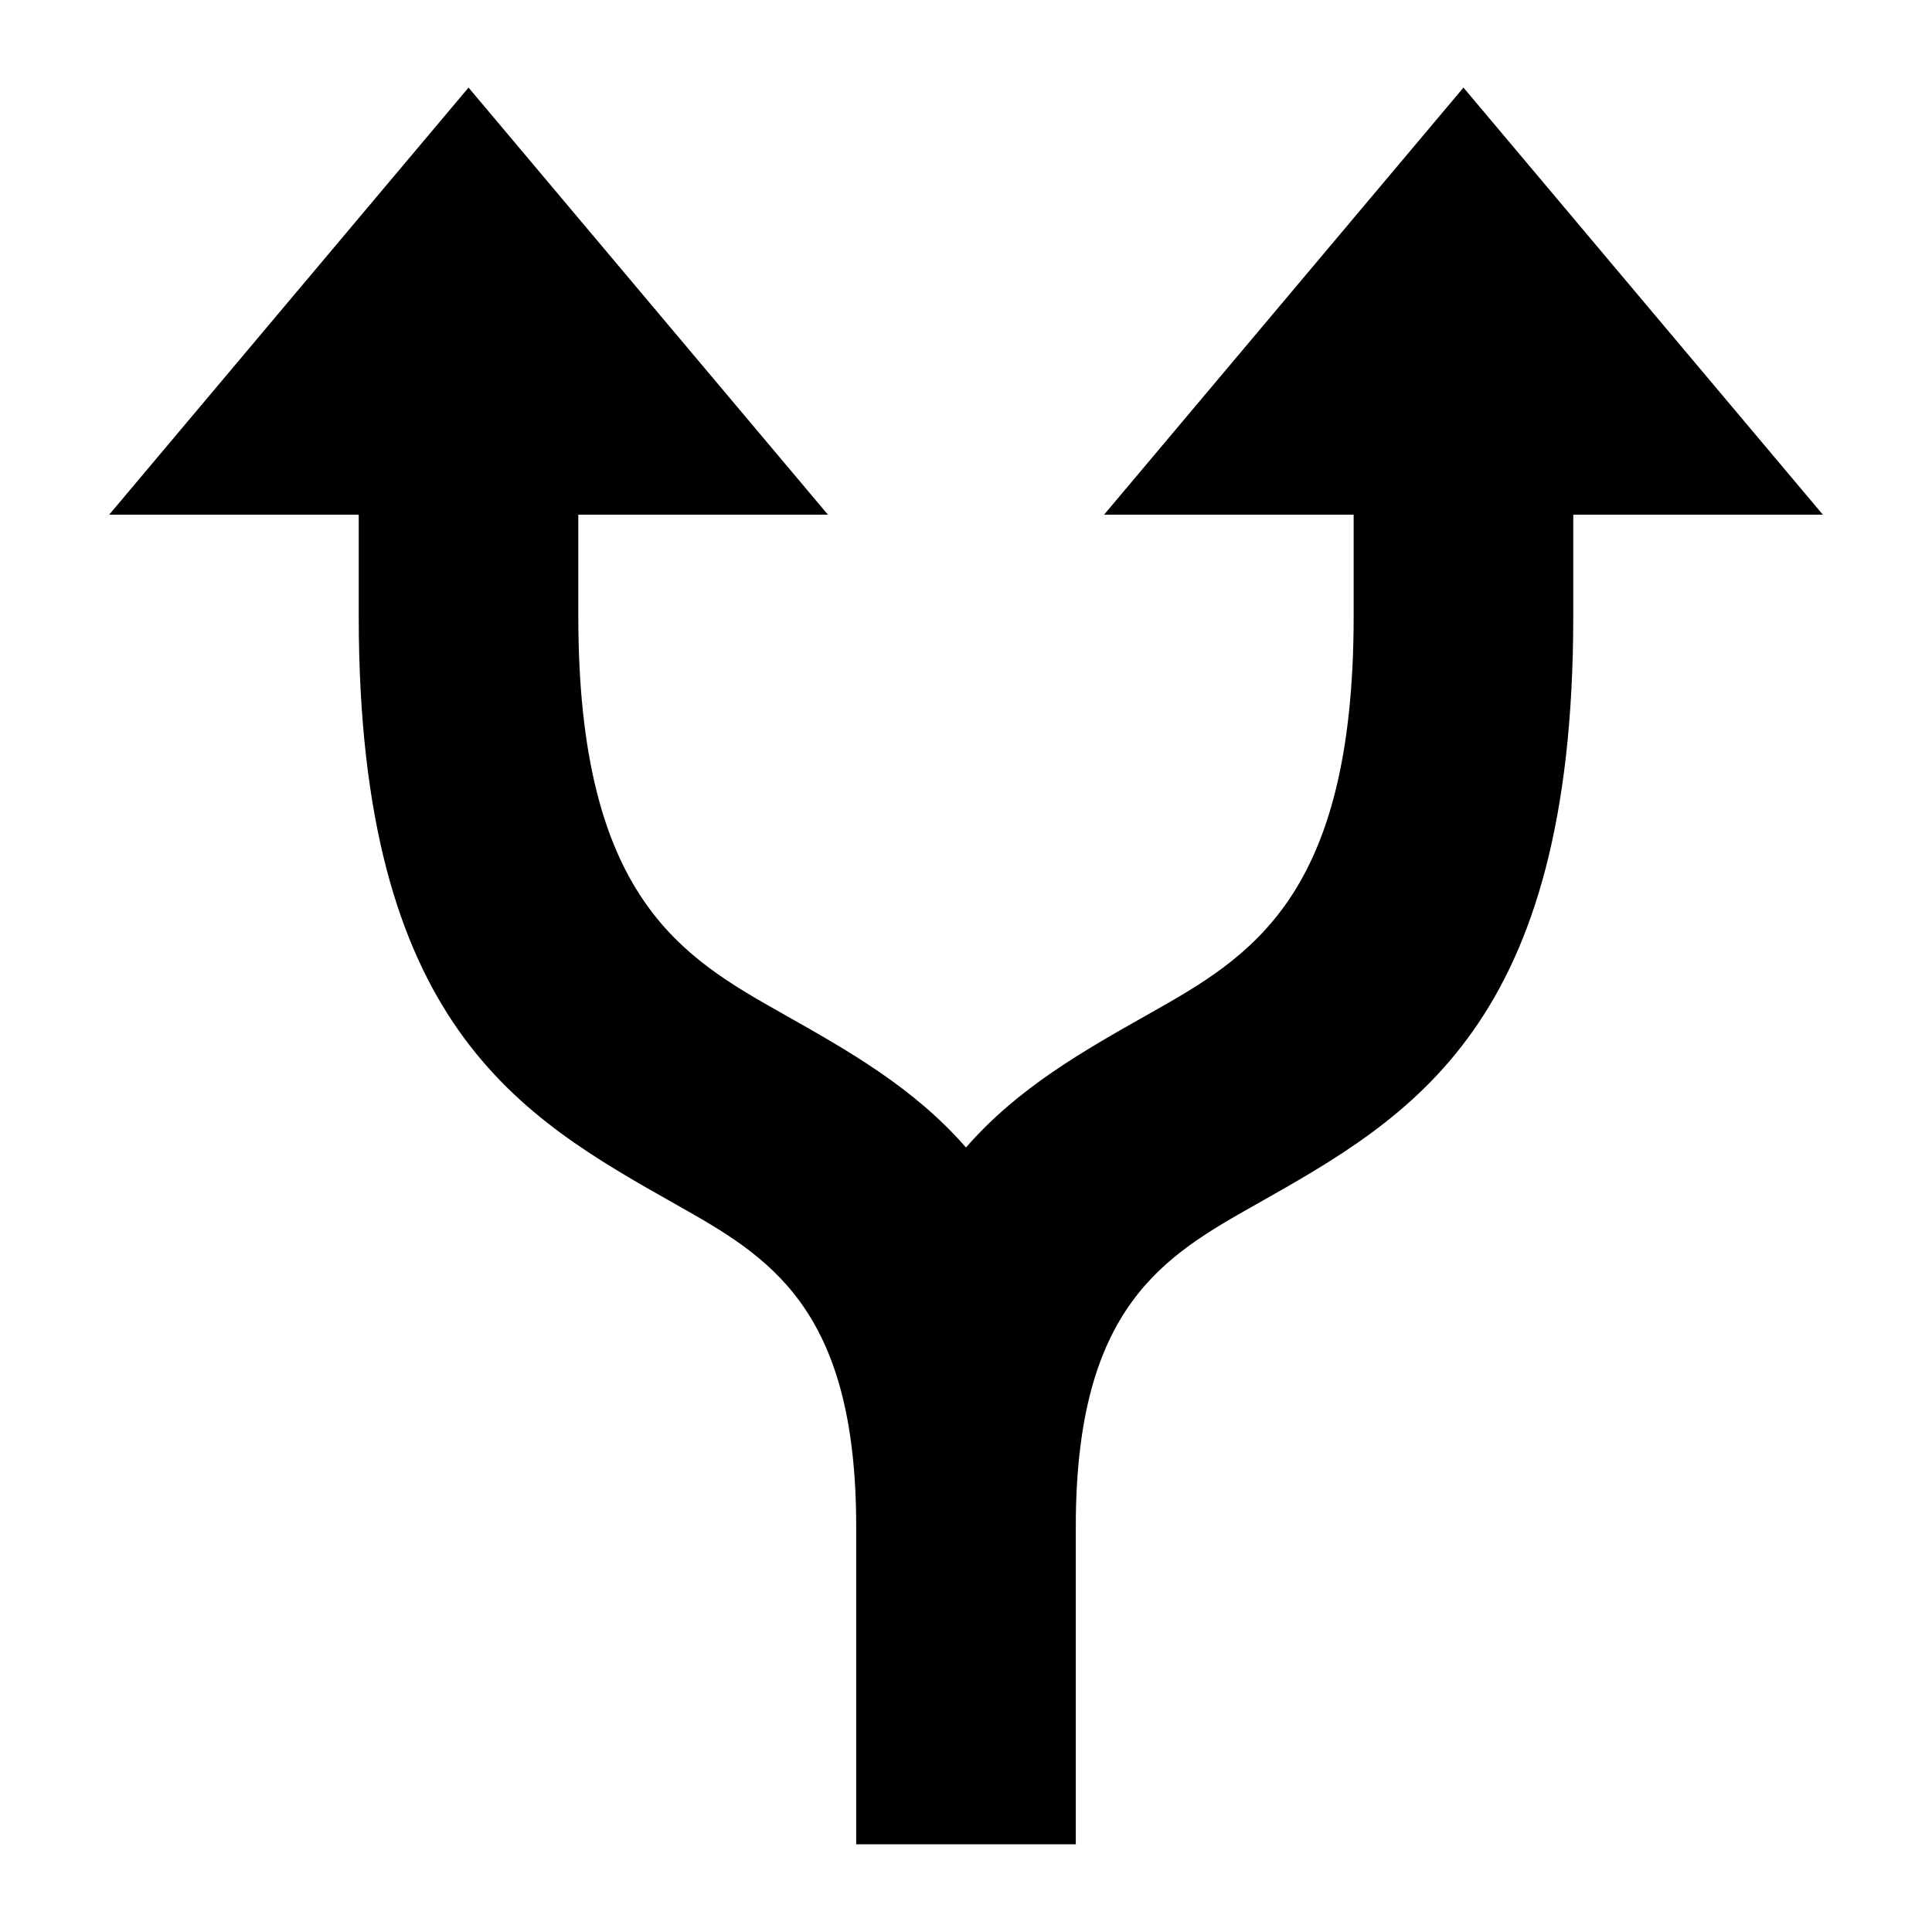
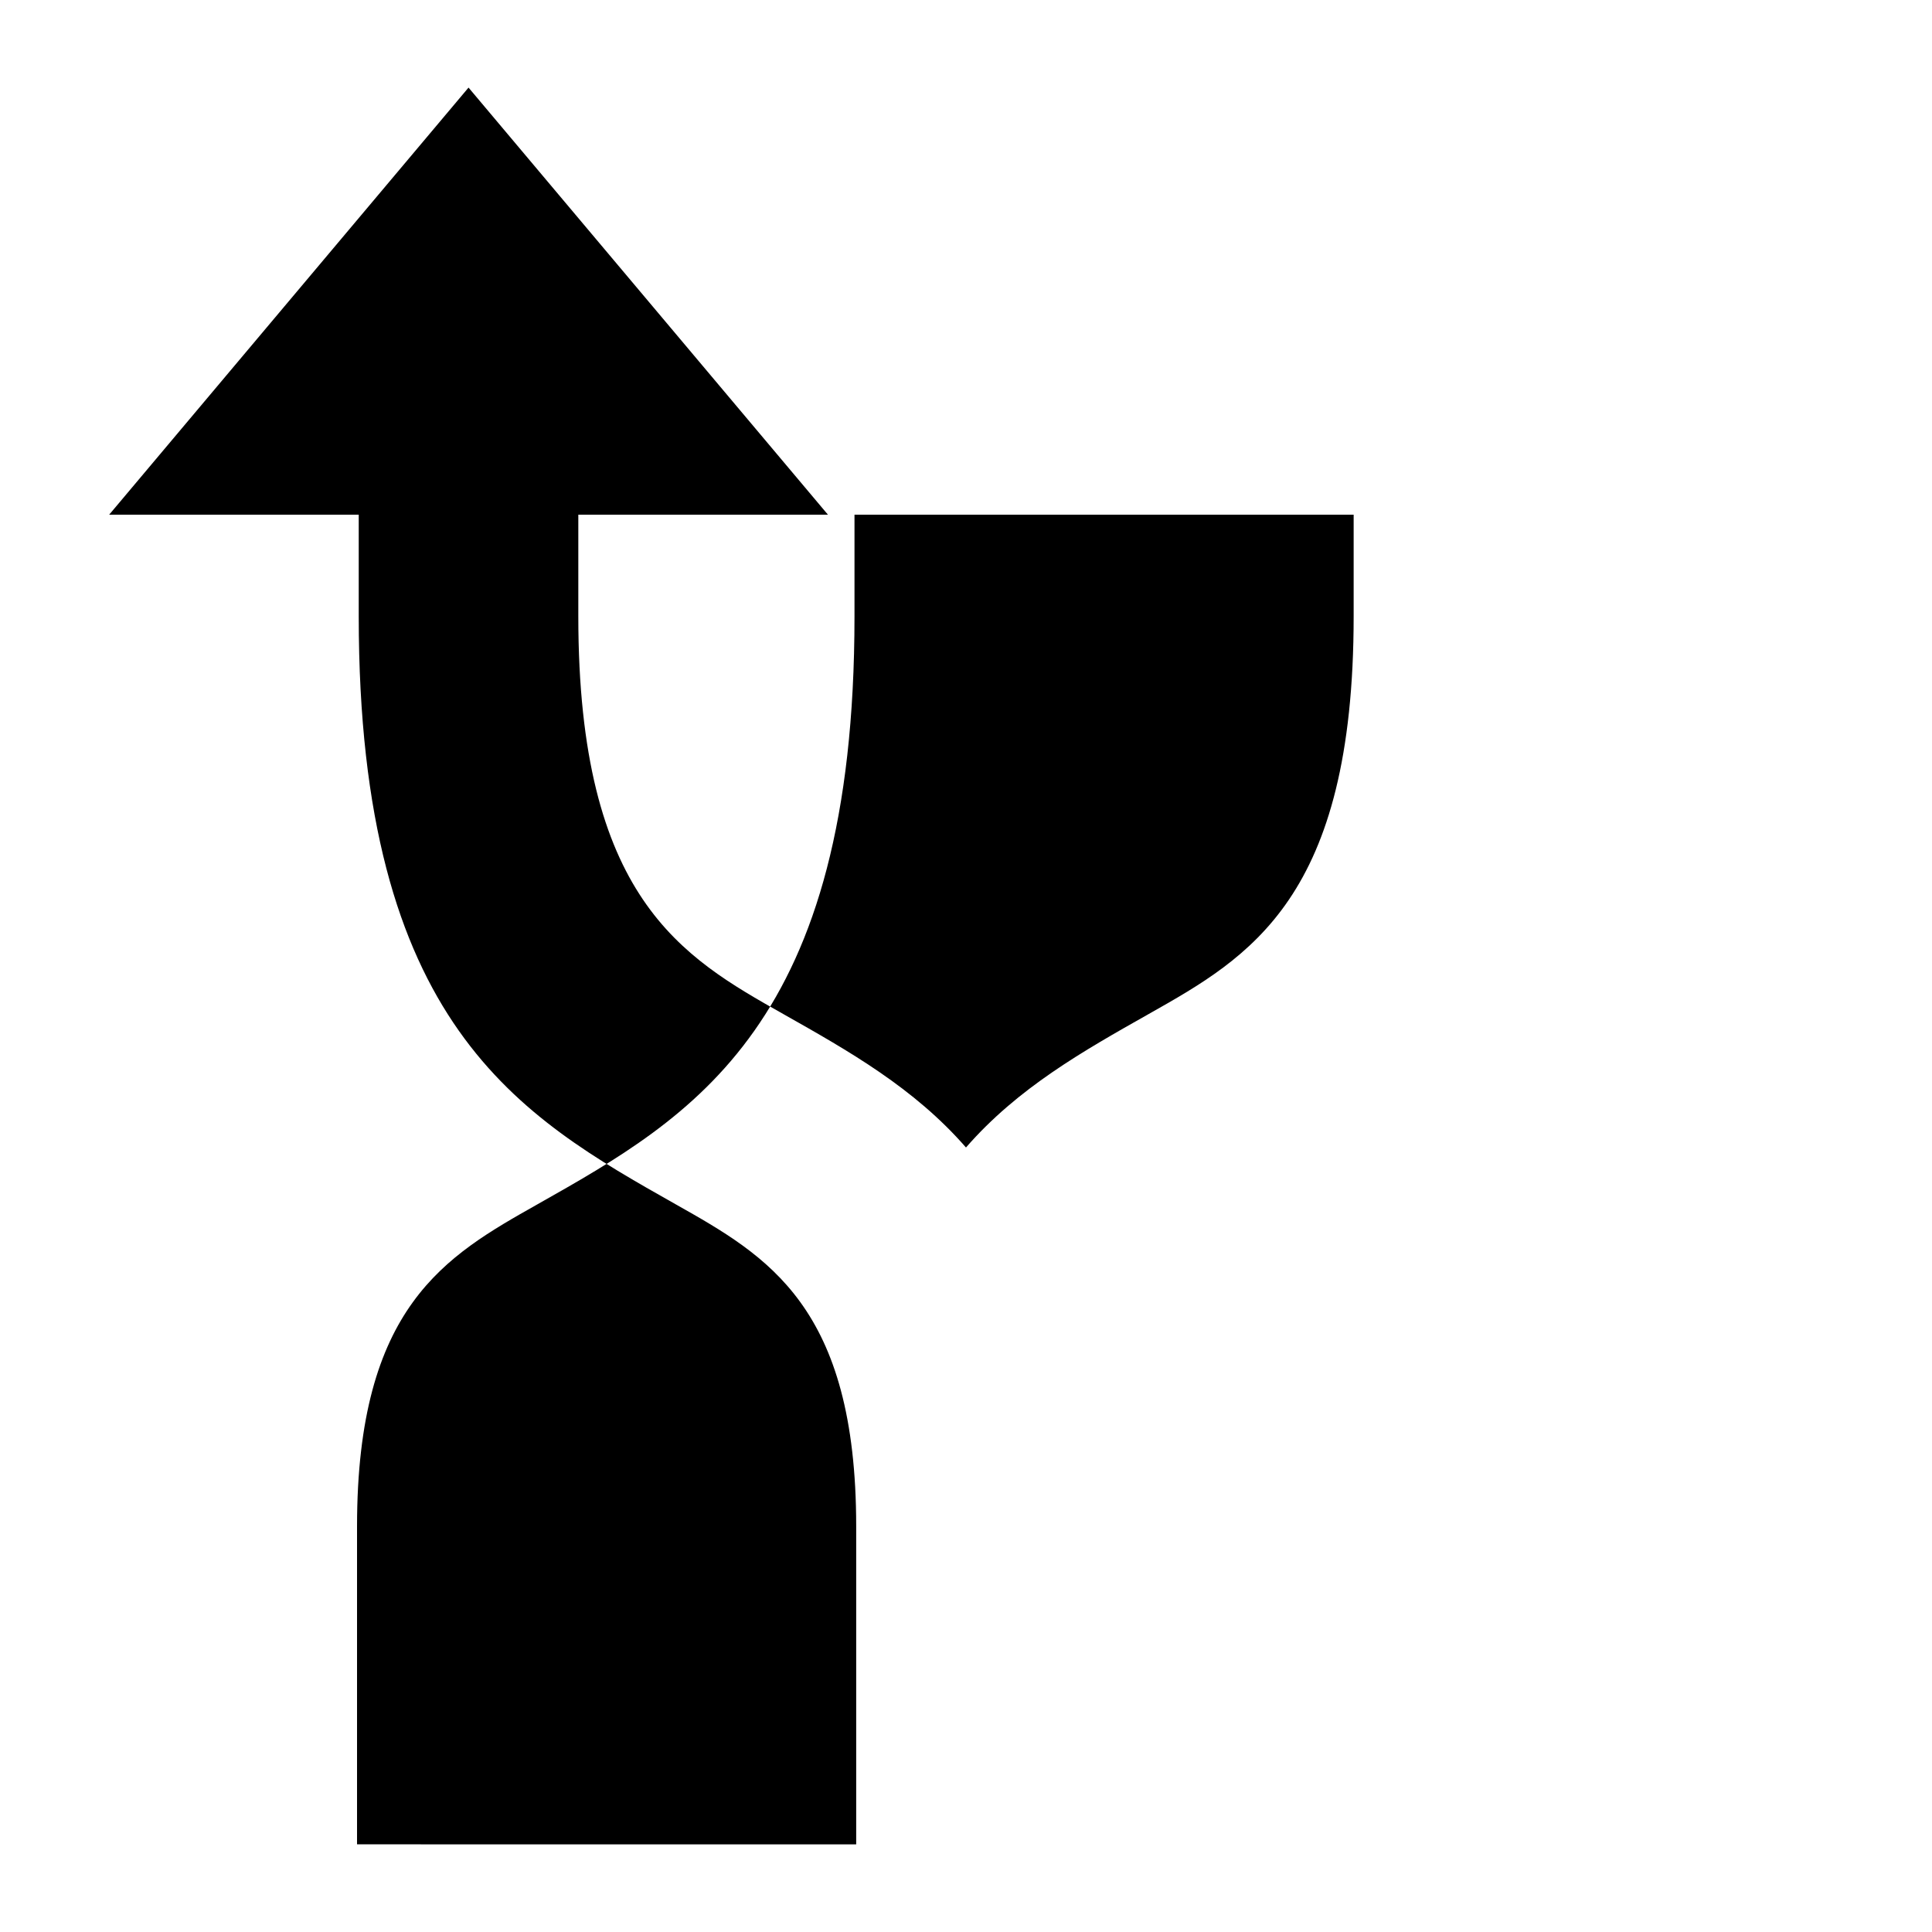
<svg xmlns="http://www.w3.org/2000/svg" fill="#000000" width="800px" height="800px" version="1.1" viewBox="144 144 512 512">
-   <path d="m370.9 632.78v-84.266c0-58.352-23.508-71.625-47.781-85.332-41.324-23.332-84.051-47.453-84.051-155.84v-26.941h-66.141l95.238-113.19 95.242 113.18h-66.148v26.941c0 74.727 27.59 90.309 54.27 105.37 17.477 9.867 34.699 19.602 48.465 35.395 13.766-15.797 30.988-25.527 48.465-35.395 26.68-15.062 54.273-30.645 54.273-105.37v-26.941h-66.137l95.238-113.18 95.242 113.18h-66.145v26.941c0 108.38-42.73 132.51-84.051 155.84-24.277 13.707-47.781 26.98-47.781 85.332v84.258h-58.199z" fill-rule="evenodd" />
+   <path d="m370.9 632.78v-84.266c0-58.352-23.508-71.625-47.781-85.332-41.324-23.332-84.051-47.453-84.051-155.84v-26.941h-66.141l95.238-113.19 95.242 113.18h-66.148v26.941c0 74.727 27.59 90.309 54.27 105.37 17.477 9.867 34.699 19.602 48.465 35.395 13.766-15.797 30.988-25.527 48.465-35.395 26.68-15.062 54.273-30.645 54.273-105.37v-26.941h-66.137h-66.145v26.941c0 108.38-42.73 132.51-84.051 155.84-24.277 13.707-47.781 26.98-47.781 85.332v84.258h-58.199z" fill-rule="evenodd" />
</svg>